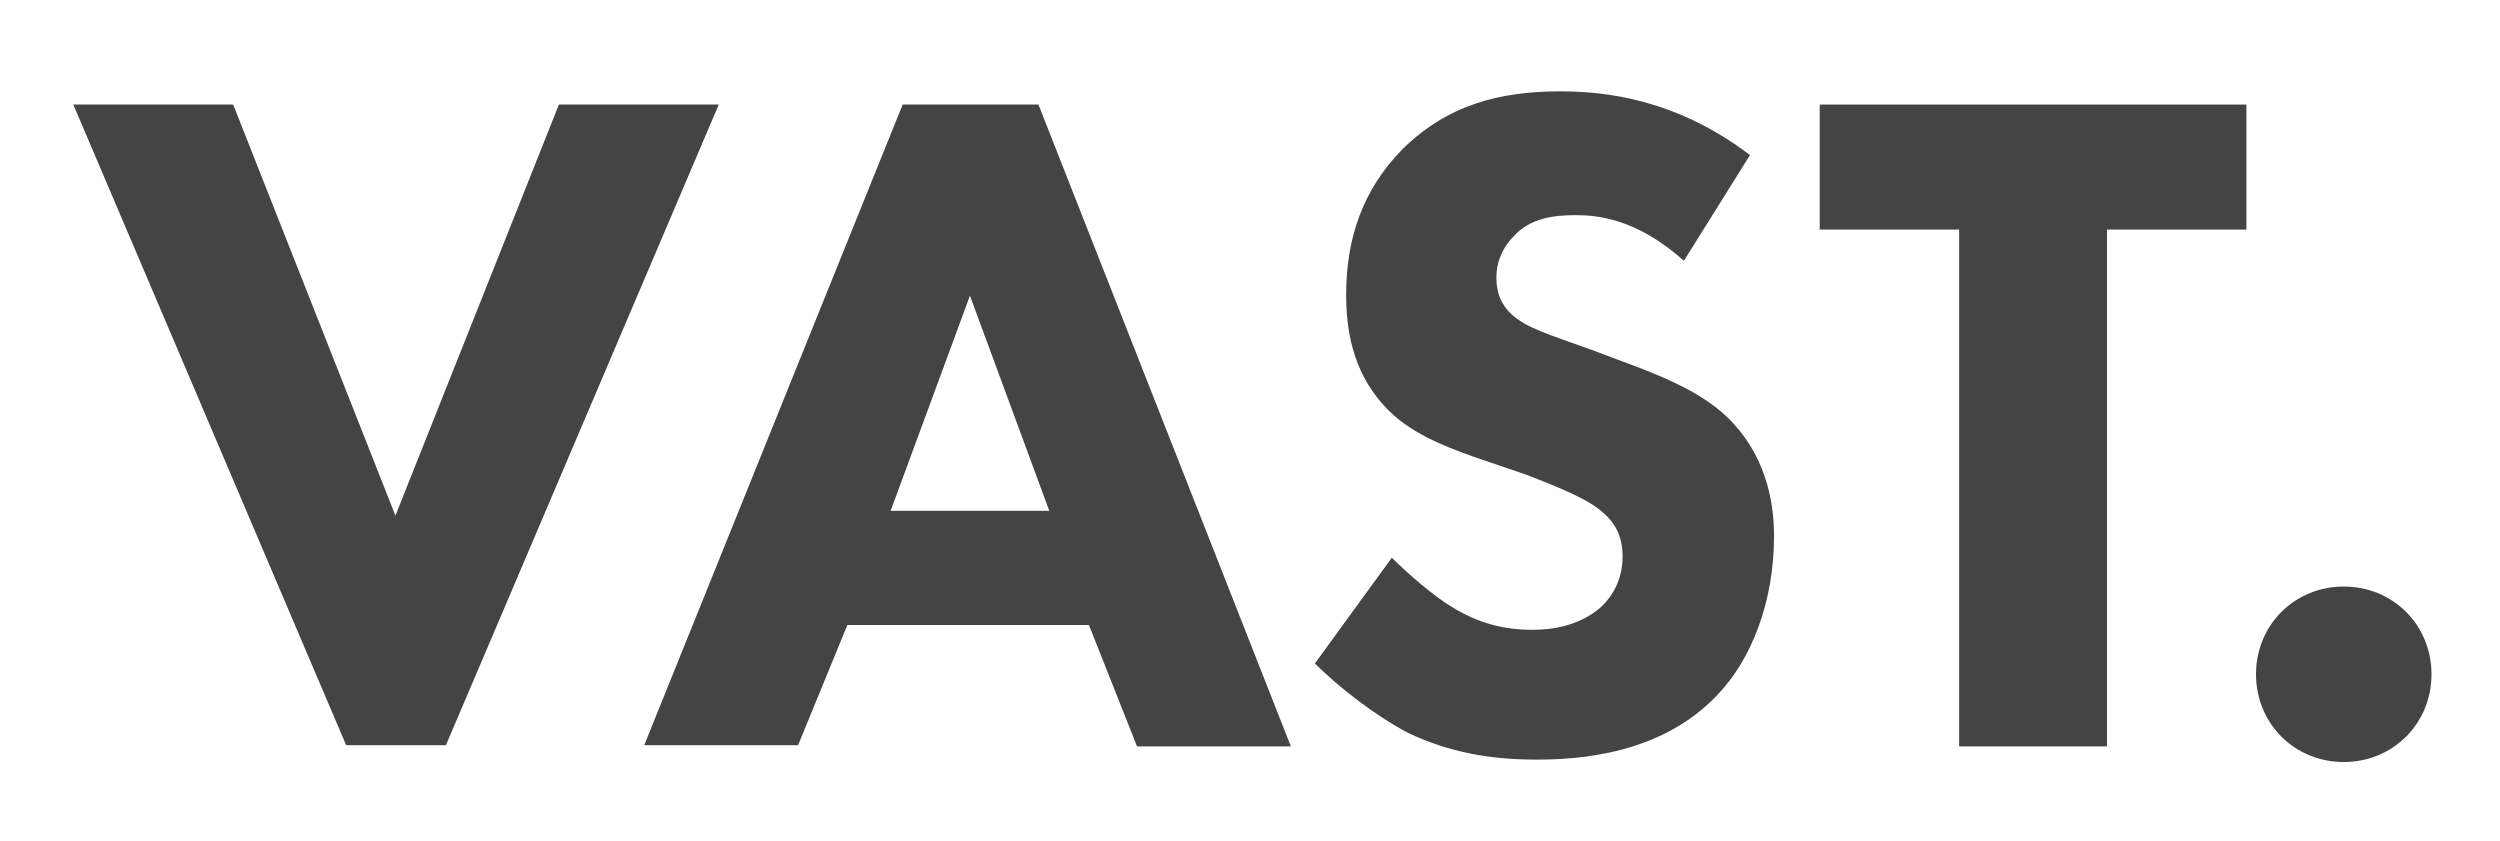
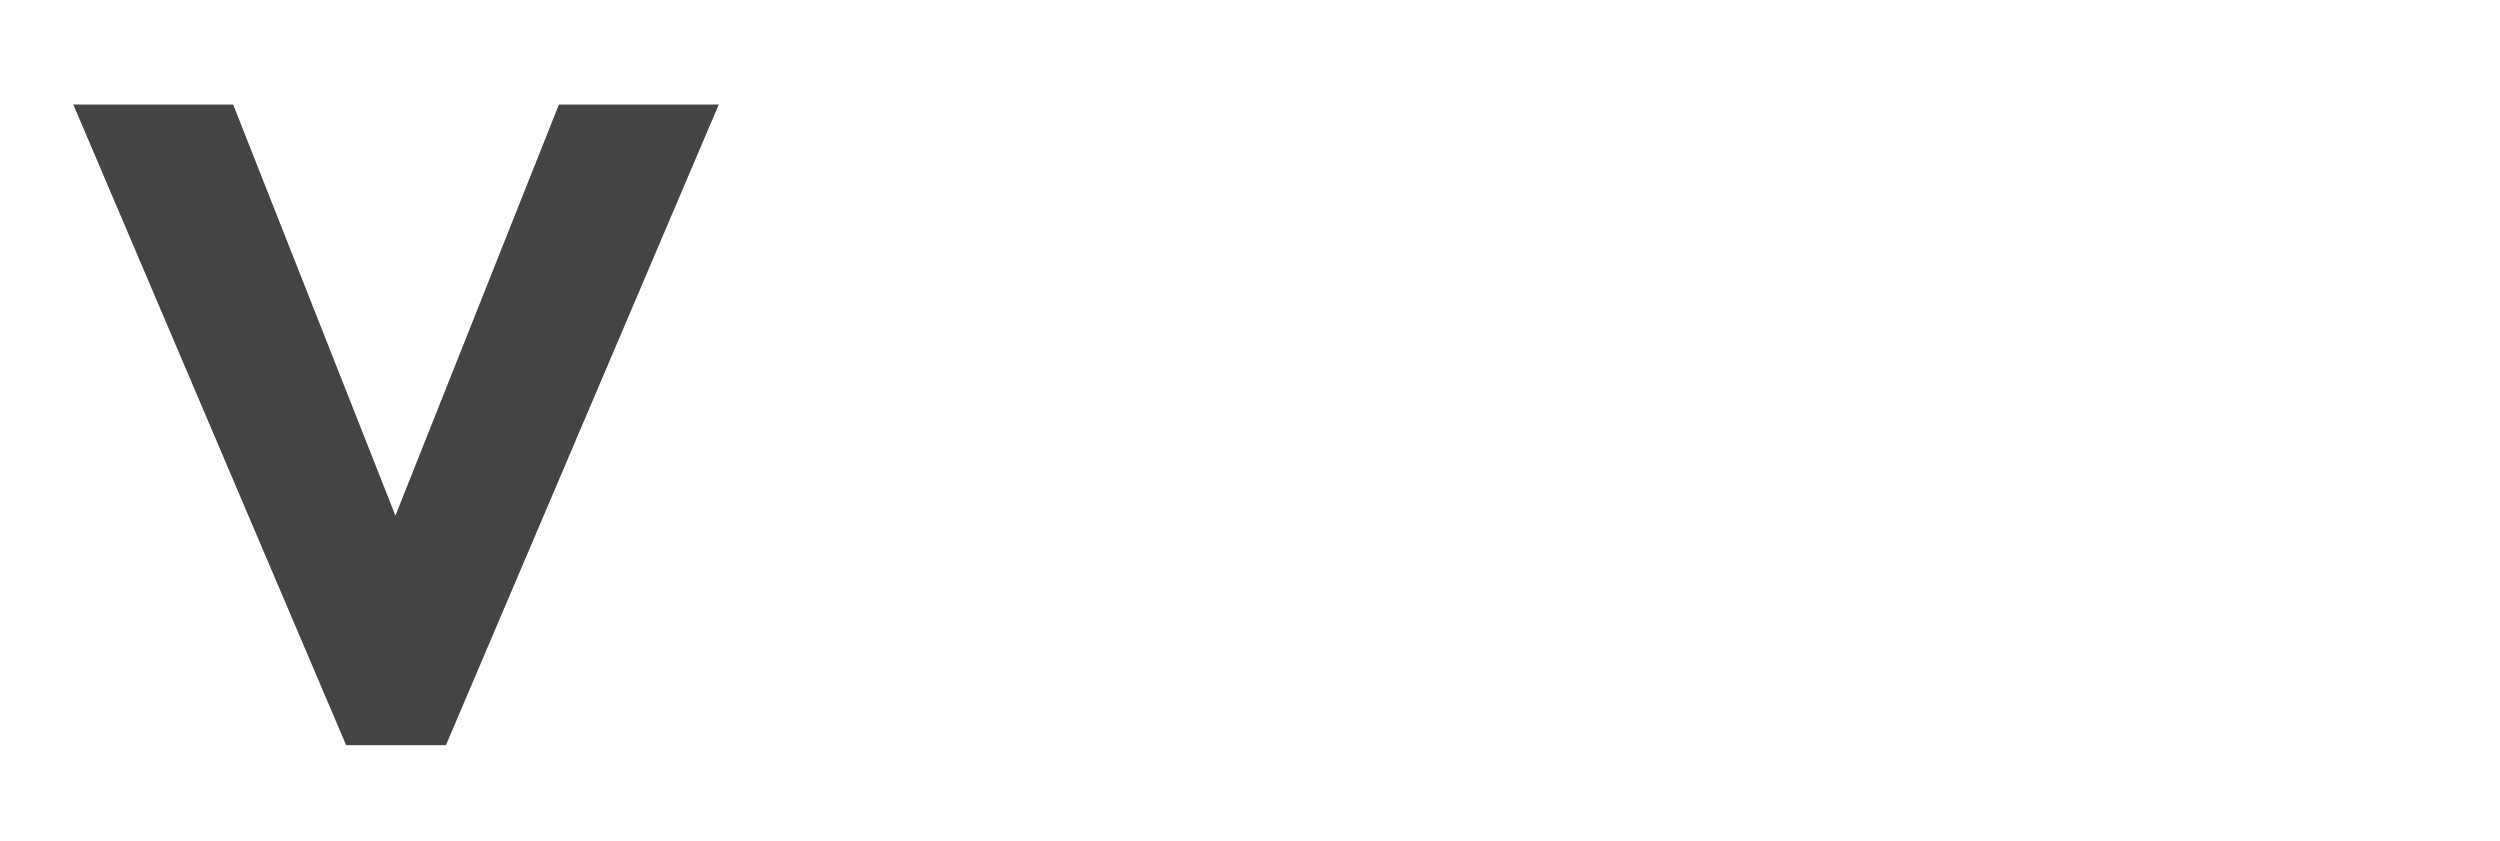
<svg xmlns="http://www.w3.org/2000/svg" version="1.1" id="Layer_1" x="0px" y="0px" viewBox="0 0 208 70" style="enable-background:new 0 0 208 70;" xml:space="preserve" preserveAspectRatio="xMinYMin meet">
  <style type="text/css">
	.st0{fill:#444444;}
</style>
  <g>
    <path class="st0" d="M19.4,8.7l13.5,34.2L46.5,8.7h13.3L37.1,62h-8.3L6.1,8.7H19.4z" />
-     <path class="st0" d="M90.6,52H70.5L66.4,62H53.6L75.1,8.7h11.3l21,53.4H94.6L90.6,52z M87.3,42.5l-6.6-17.9l-6.6,17.9H87.3z" />
-     <path class="st0" d="M140.1,21.7c-4-3.6-7.4-3.8-9-3.8c-1.7,0-3.8,0.2-5.2,1.8c-0.8,0.8-1.4,2-1.4,3.4c0,1.3,0.4,2.2,1.2,3   c1.3,1.2,3.1,1.7,6.7,3l4,1.5c2.3,0.9,5.2,2.1,7.3,4.1c3.1,3,3.9,6.8,3.9,9.9c0,5.5-1.9,10.3-4.7,13.2c-4.7,5-11.6,5.4-15.1,5.4   c-3.8,0-7.2-0.6-10.6-2.2c-2.7-1.4-5.8-3.8-7.8-5.8l6.4-8.8c1.4,1.4,3.5,3.2,5,4.1c2.1,1.3,4.2,1.9,6.7,1.9c1.6,0,3.8-0.3,5.6-1.8   c1-0.9,1.9-2.3,1.9-4.3c0-1.8-0.7-2.9-1.8-3.8c-1.4-1.2-4.7-2.4-6.2-3l-4.4-1.5c-2.5-0.9-5.4-2-7.4-4.2c-2.8-3-3.2-6.7-3.2-9.3   c0-4.7,1.4-8.7,4.6-12c3.8-3.8,8.2-4.9,13.2-4.9c3.7,0,9.6,0.6,15.8,5.3L140.1,21.7z" />
-     <path class="st0" d="M175.3,19.1v43H163v-43h-11.6V8.7h35.5v10.4H175.3z" />
-     <path class="st0" d="M195,48.8c4.1,0,7.3,3.2,7.3,7.3s-3.2,7.3-7.3,7.3s-7.3-3.2-7.3-7.3S190.9,48.8,195,48.8z" />
  </g>
  <g>
</g>
  <g>
</g>
  <g>
</g>
  <g>
</g>
  <g>
</g>
  <g>
</g>
  <g>
</g>
  <g>
</g>
  <g>
</g>
  <g>
</g>
  <g>
</g>
  <g>
</g>
  <g>
</g>
  <g>
</g>
  <g>
</g>
</svg>